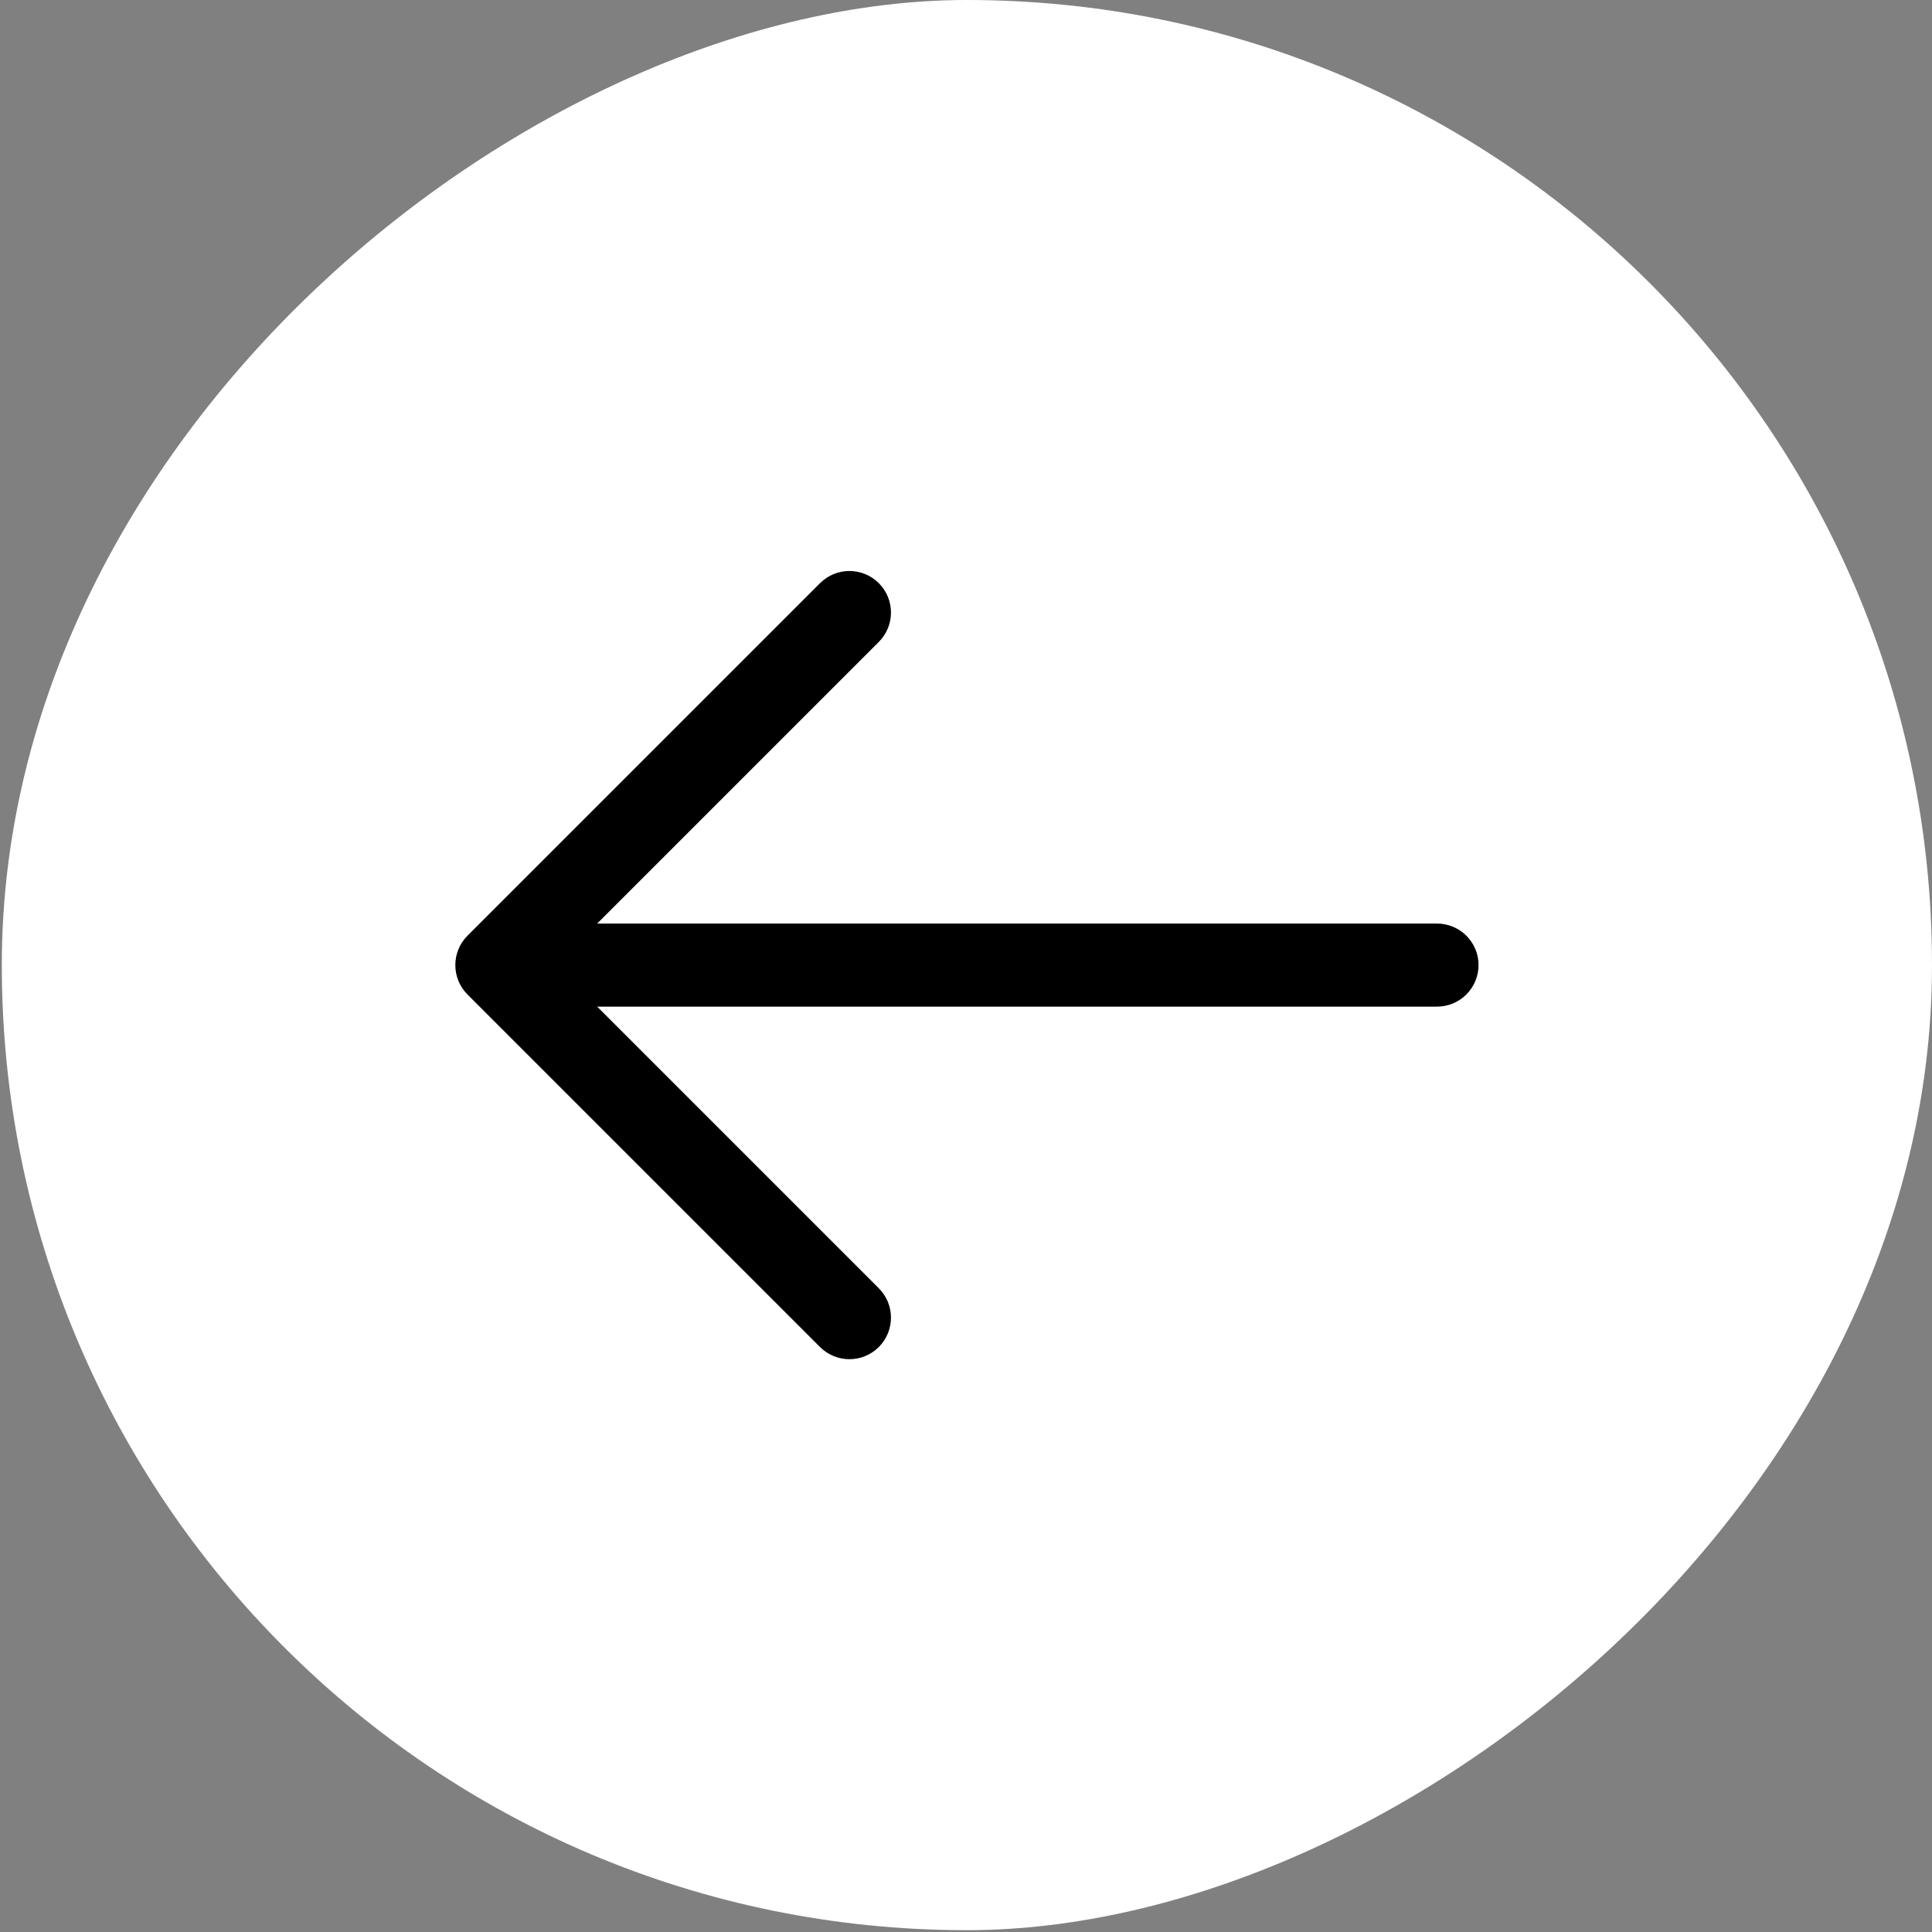
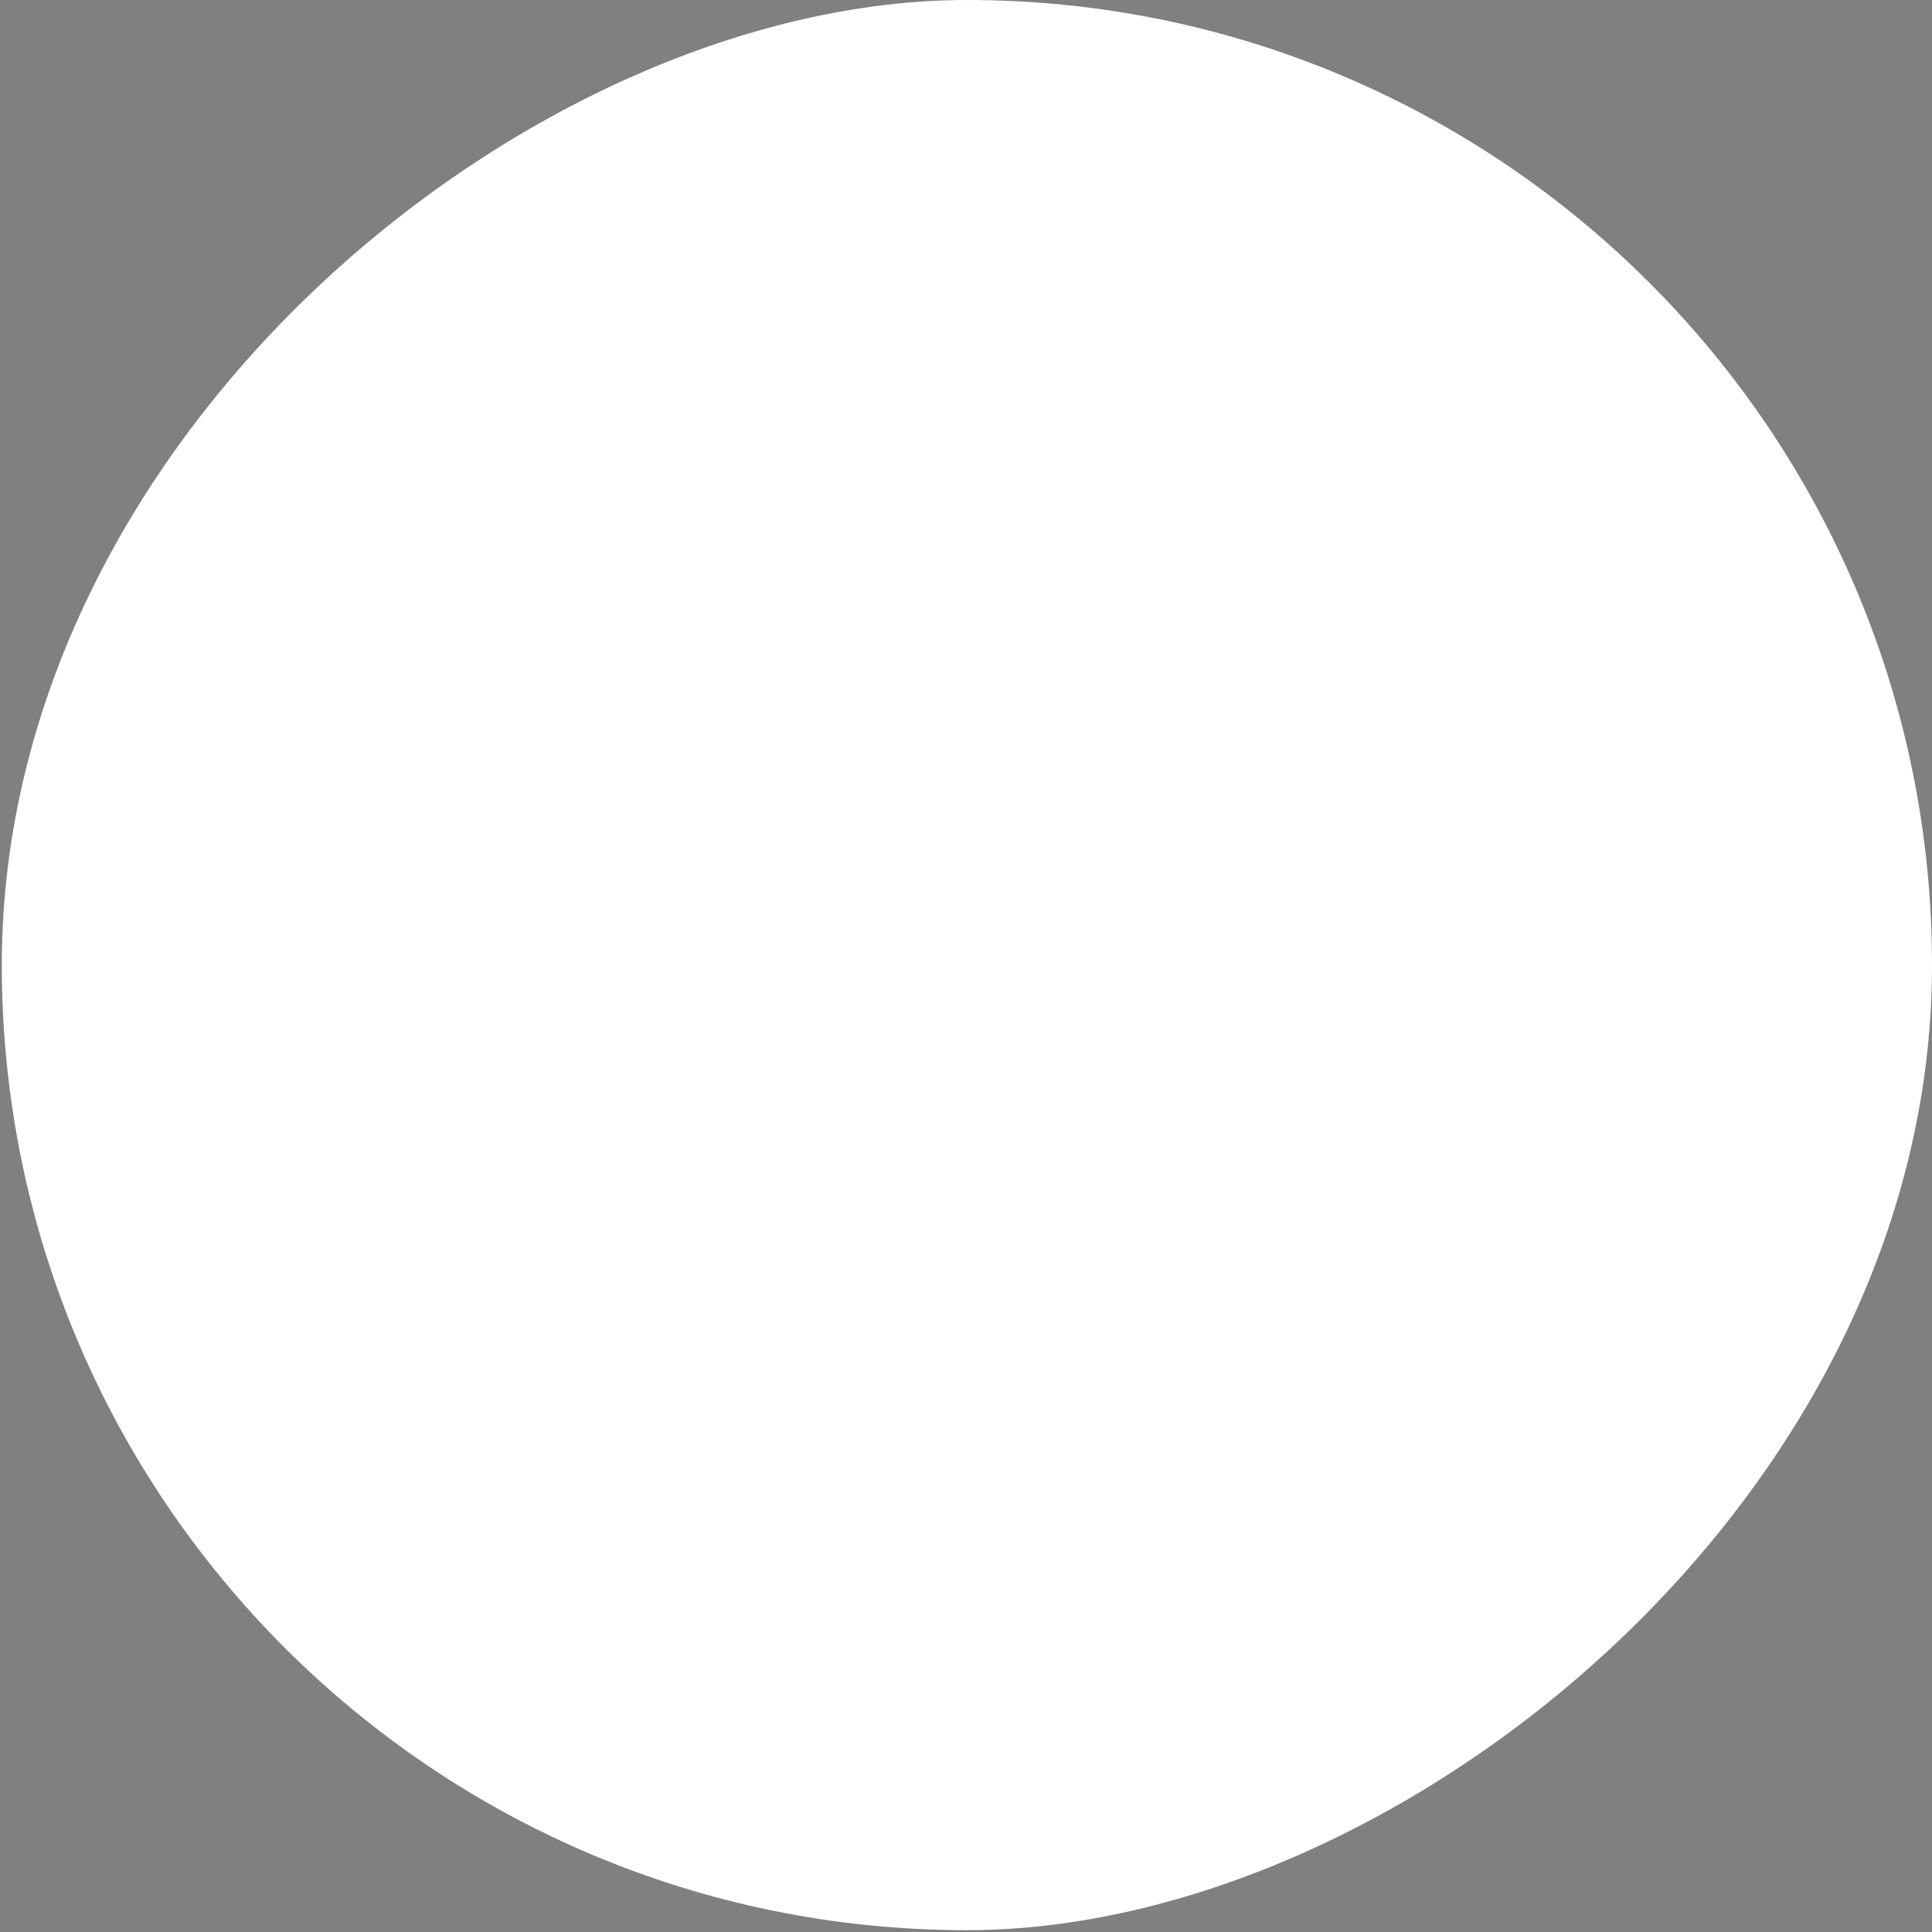
<svg xmlns="http://www.w3.org/2000/svg" width="31" height="31" viewBox="0 0 31 31" fill="none">
  <rect x="0" y="0" width="31" height="31" fill="#808080" stroke="none" />
  <rect x="31" width="30.971" height="30.971" rx="15.485" transform="rotate(90 31 0)" fill="white" />
-   <path fill-rule="evenodd" clip-rule="evenodd" d="M7.501 15.957C7.241 15.696 7.241 15.274 7.501 15.014L13.158 9.357C13.418 9.097 13.84 9.097 14.101 9.357C14.361 9.617 14.361 10.04 14.101 10.3L9.582 14.819L23.057 14.819C23.425 14.819 23.724 15.117 23.724 15.485C23.724 15.854 23.425 16.152 23.057 16.152L9.582 16.152L14.101 20.671C14.361 20.931 14.361 21.353 14.101 21.614C13.84 21.874 13.418 21.874 13.158 21.614L7.501 15.957Z" fill="black" />
</svg>